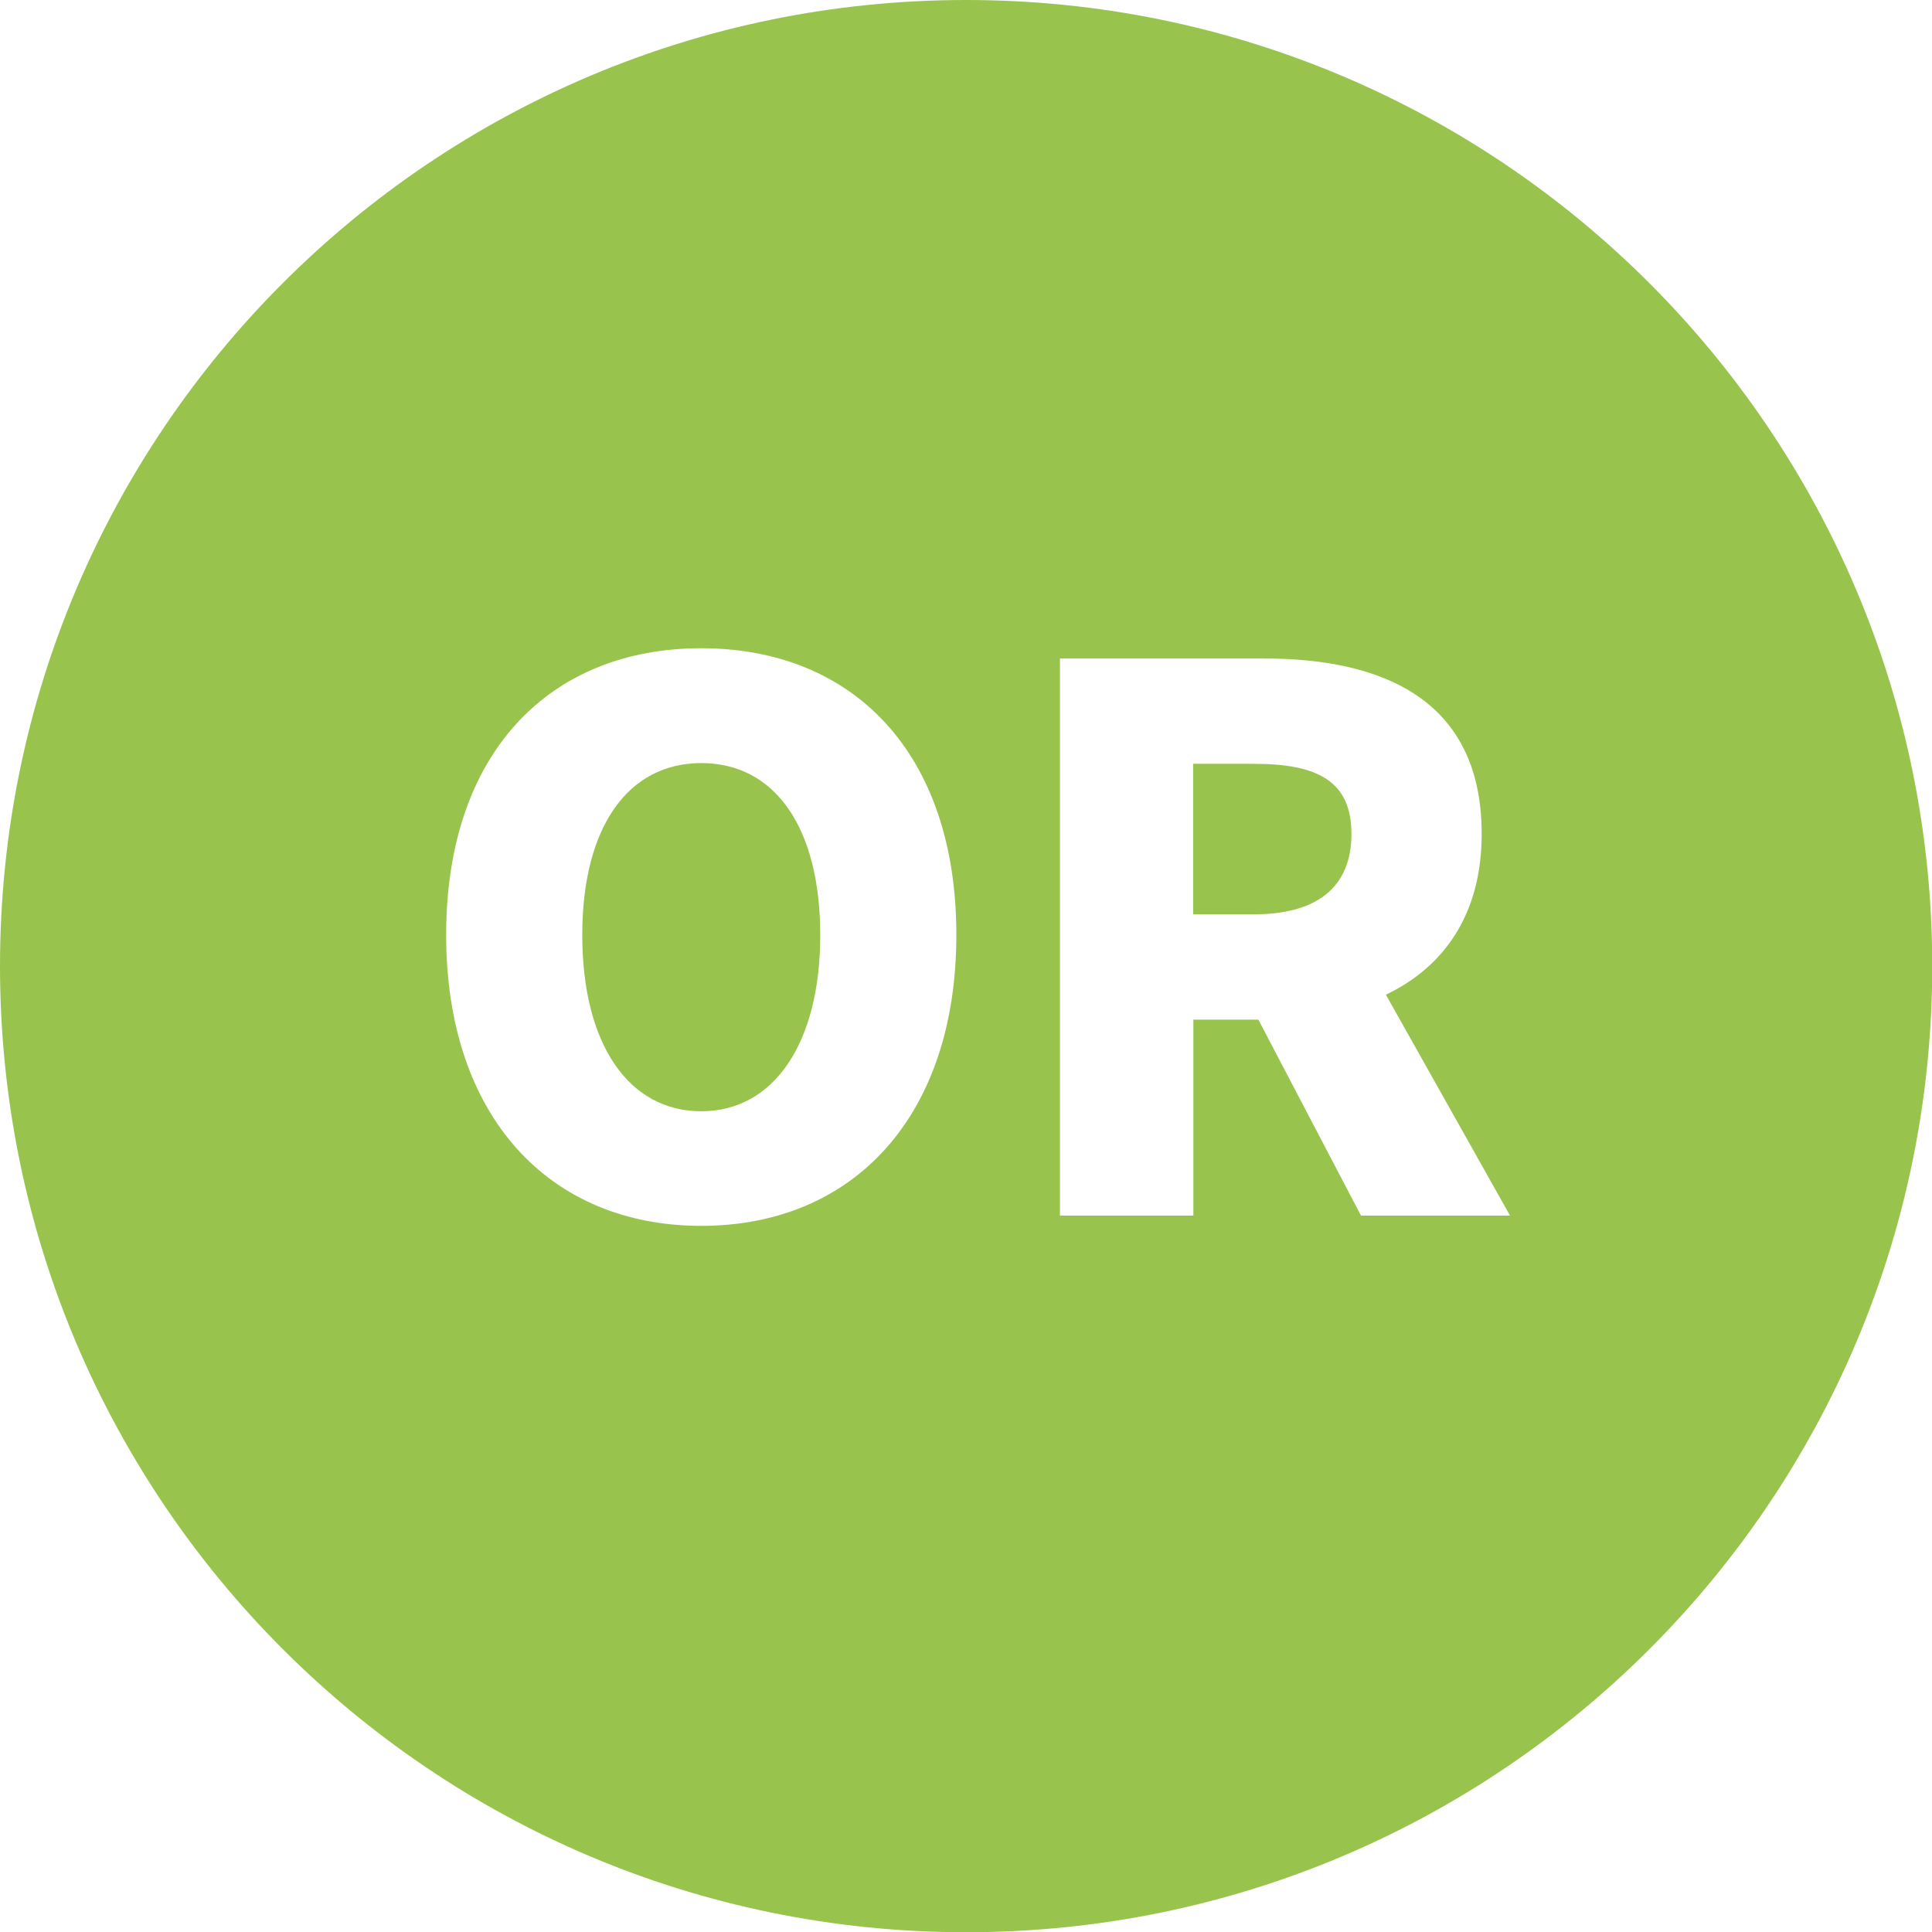
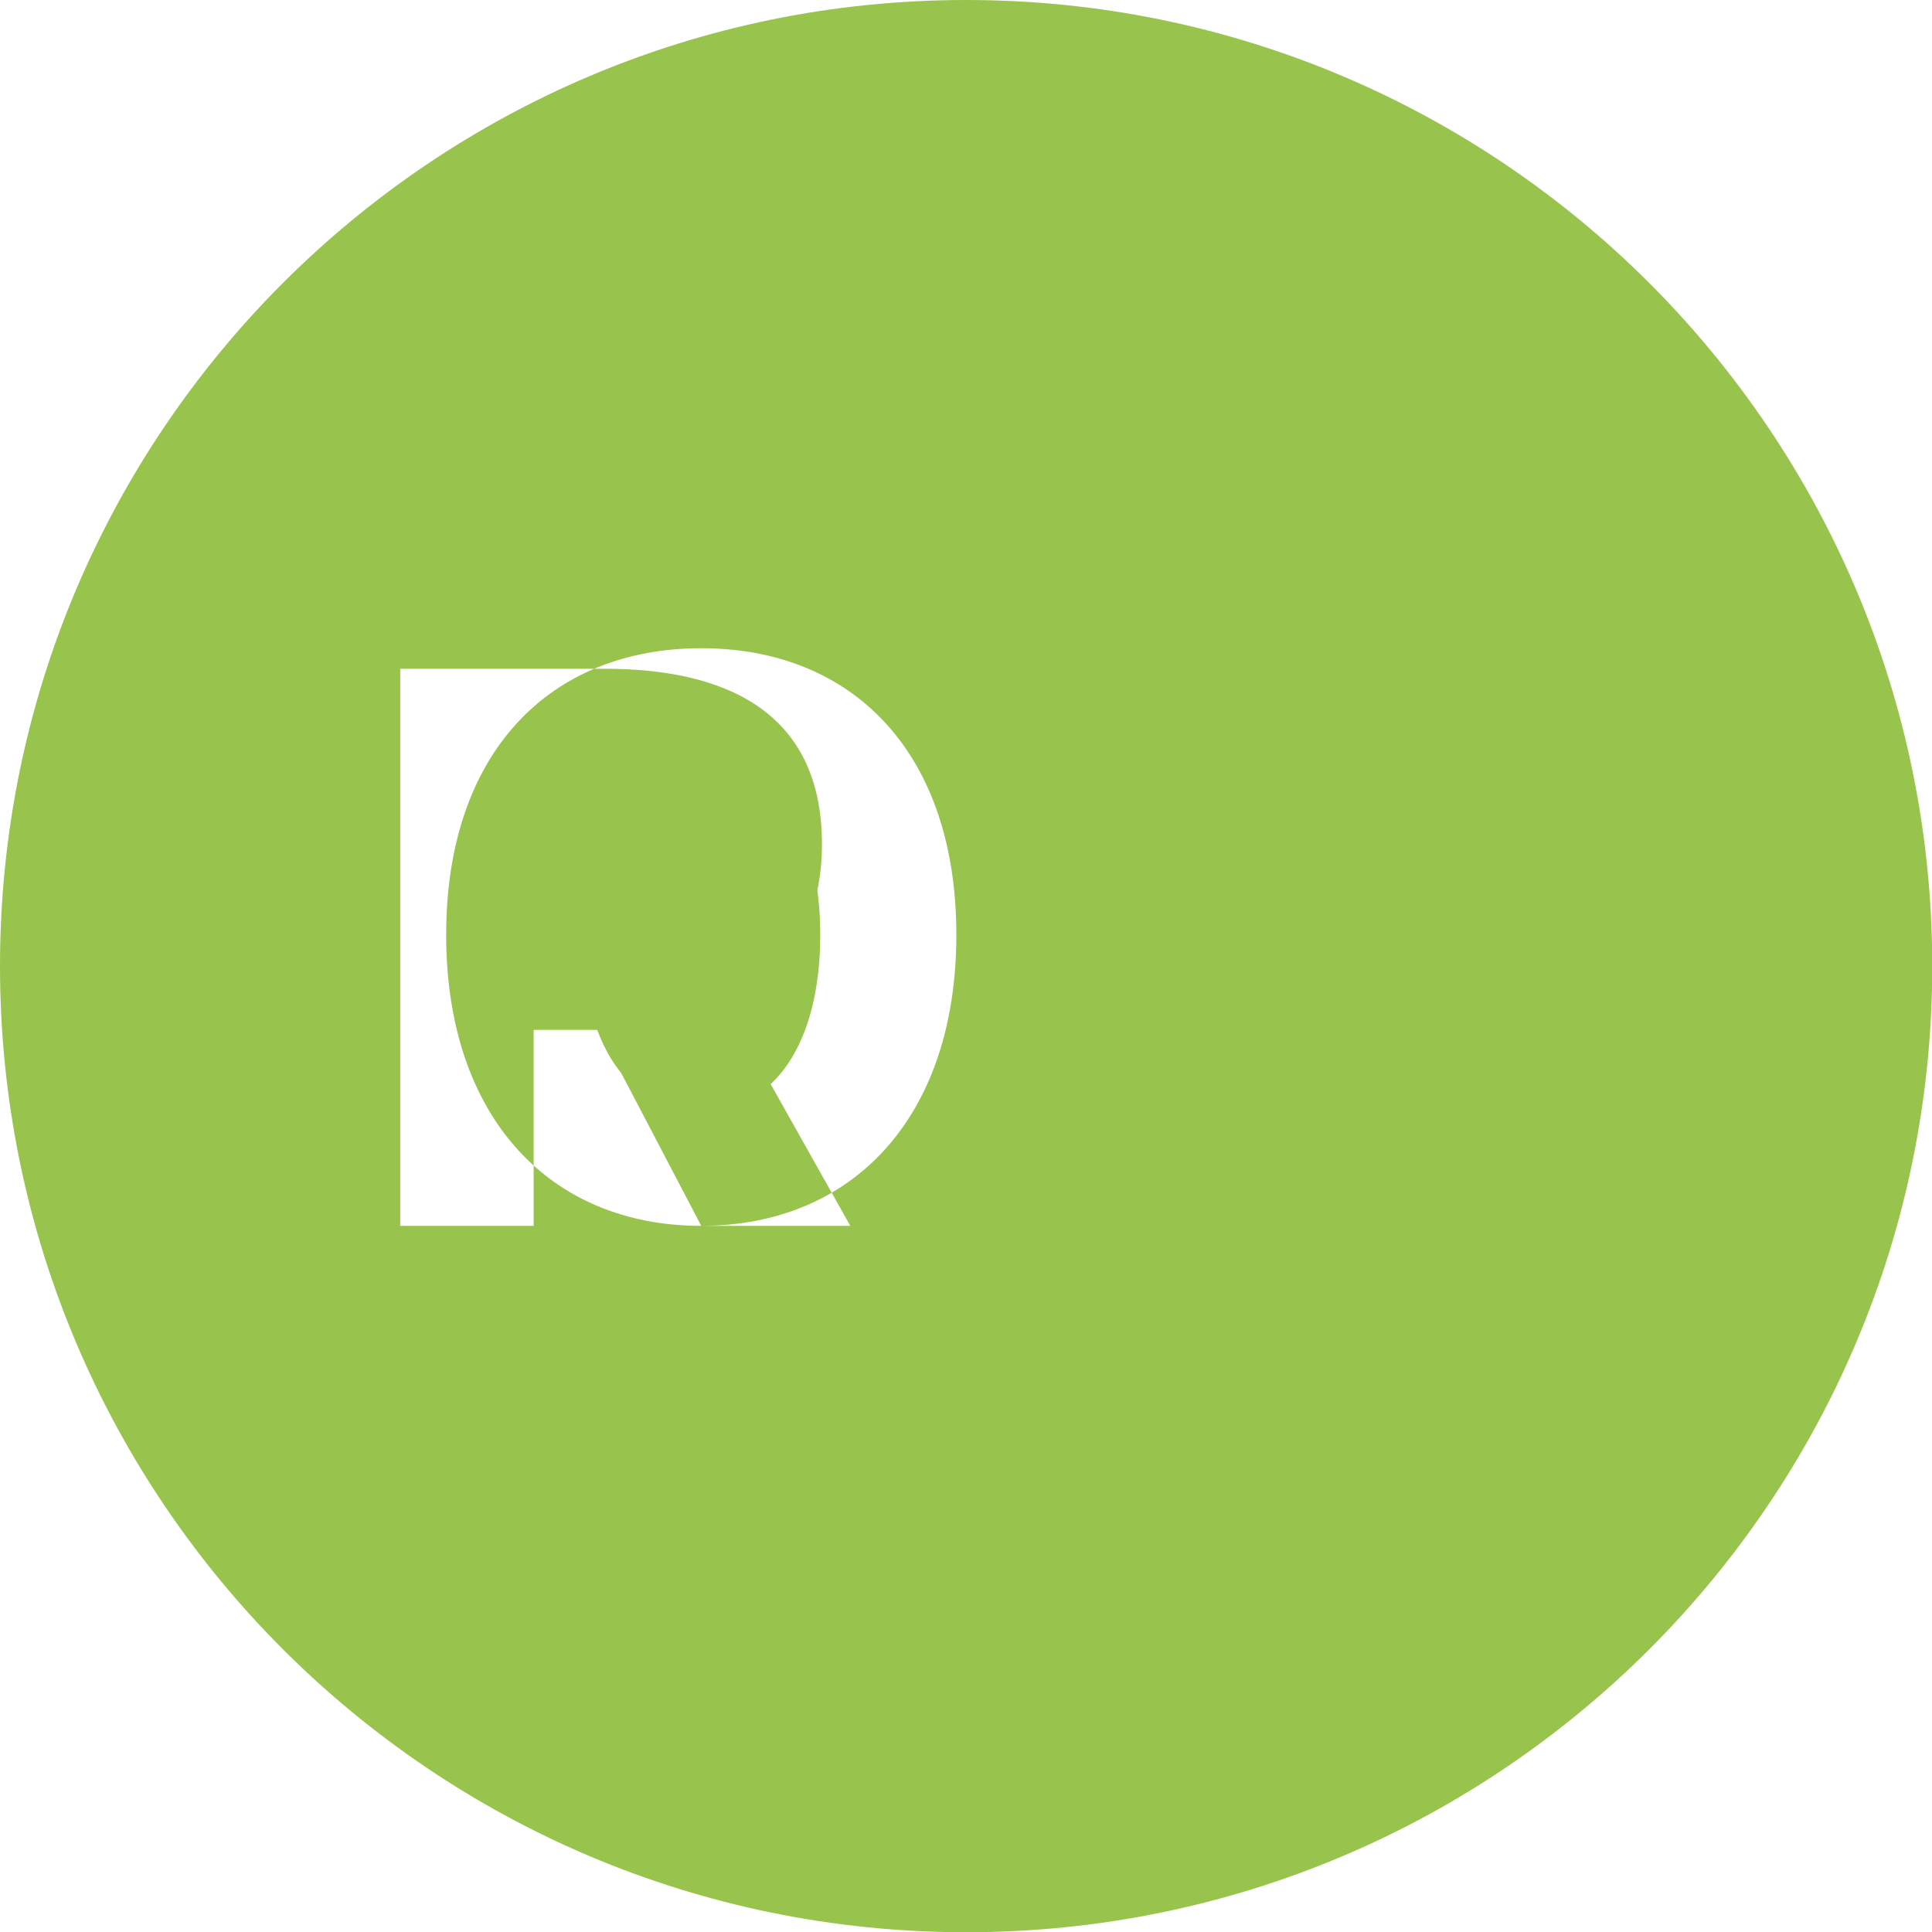
<svg xmlns="http://www.w3.org/2000/svg" viewBox="0 0 79.07 79.07">
  <defs>
    <style>      .cls-1 {        fill: #98c44d;      }    </style>
  </defs>
  <g>
    <g id="Layer_1">
      <g>
-         <path class="cls-1" d="M39.54,0C17.7,0,0,17.7,0,39.54s17.7,39.54,39.54,39.54,39.54-17.7,39.54-39.54S61.37,0,39.54,0ZM28.7,50.17c-6.2,0-10.44-4.45-10.44-11.91s4.24-11.73,10.44-11.73,10.44,4.27,10.44,11.73-4.24,11.91-10.44,11.91ZM55.7,49.75l-4.2-8.02h-2.66v8.02h-5.46v-22.8h8.37c4.83,0,8.89,1.68,8.89,7.18,0,3.33-1.58,5.46-3.92,6.58l5.08,9.04h-6.09Z" />
-         <path class="cls-1" d="M51.32,31.26h-2.49v6.16h2.49c2.59,0,3.99-1.12,3.99-3.29s-1.4-2.87-3.99-2.87Z" />
+         <path class="cls-1" d="M39.54,0C17.7,0,0,17.7,0,39.54s17.7,39.54,39.54,39.54,39.54-17.7,39.54-39.54S61.37,0,39.54,0ZM28.7,50.17c-6.2,0-10.44-4.45-10.44-11.91s4.24-11.73,10.44-11.73,10.44,4.27,10.44,11.73-4.24,11.91-10.44,11.91Zl-4.2-8.02h-2.66v8.02h-5.46v-22.8h8.37c4.83,0,8.89,1.68,8.89,7.18,0,3.33-1.58,5.46-3.92,6.58l5.08,9.04h-6.09Z" />
        <path class="cls-1" d="M28.7,31.23c-2.98,0-4.87,2.59-4.87,7.04s1.89,7.21,4.87,7.21,4.87-2.8,4.87-7.21-1.86-7.04-4.87-7.04Z" />
      </g>
    </g>
  </g>
</svg>